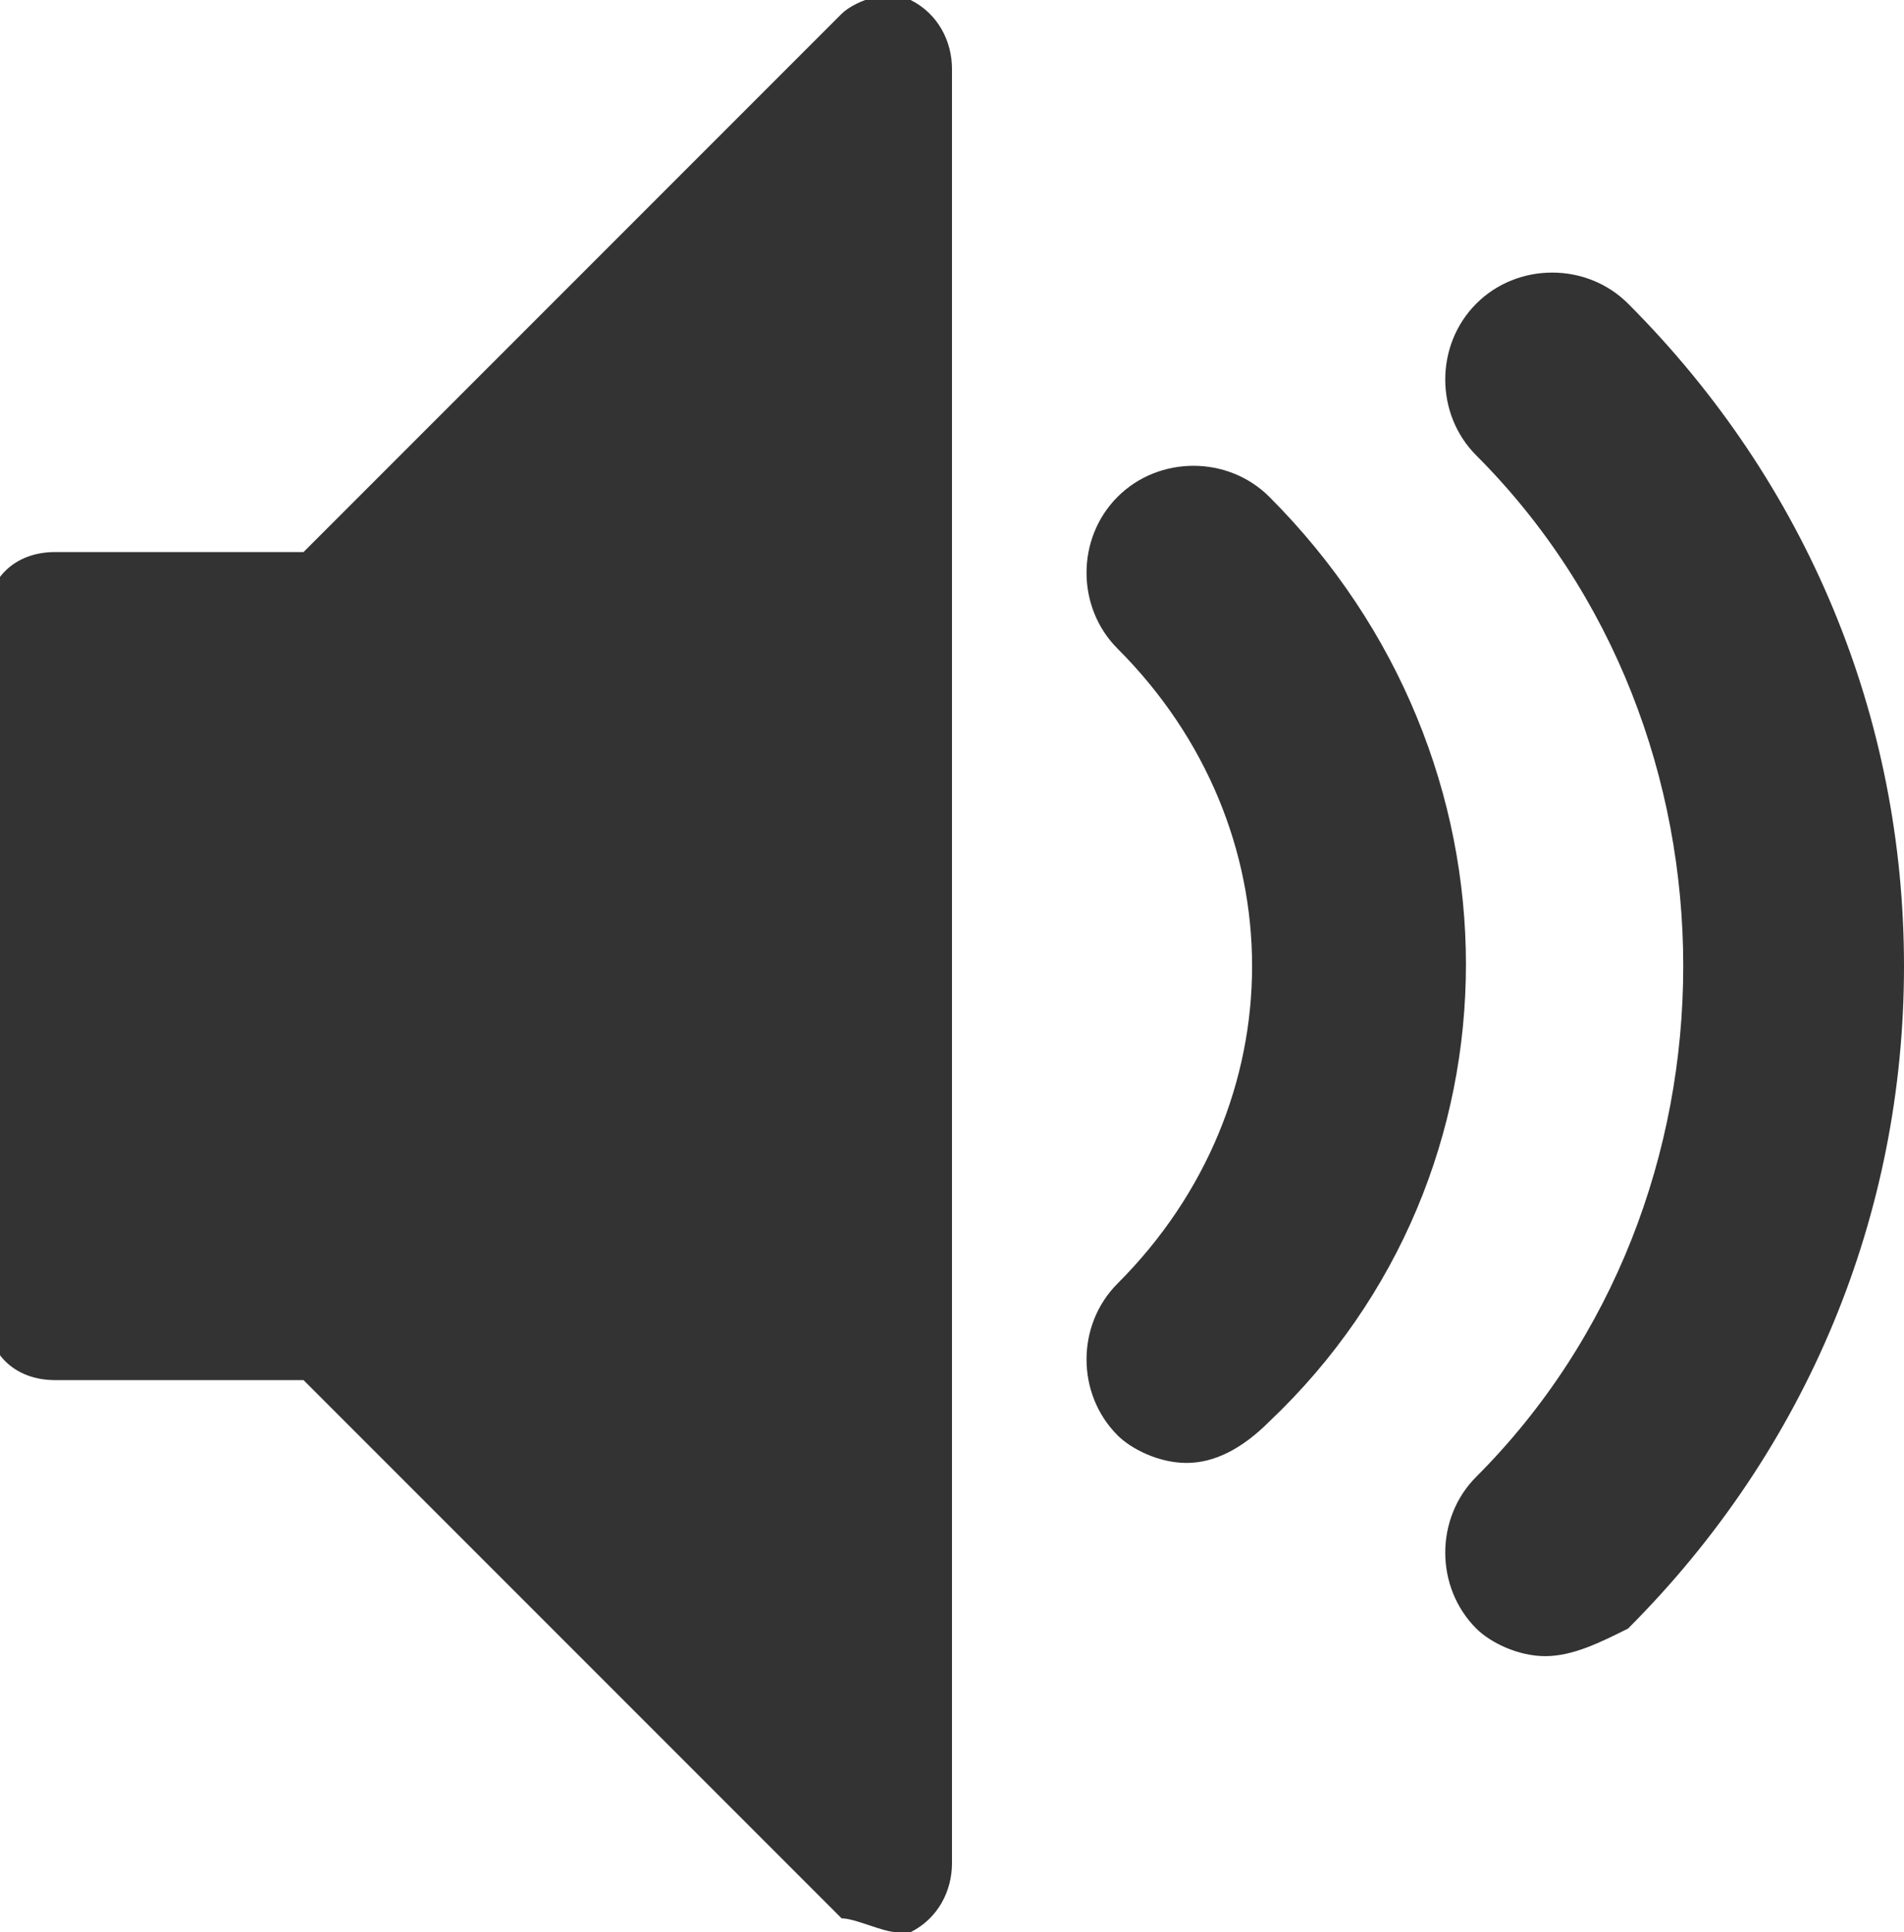
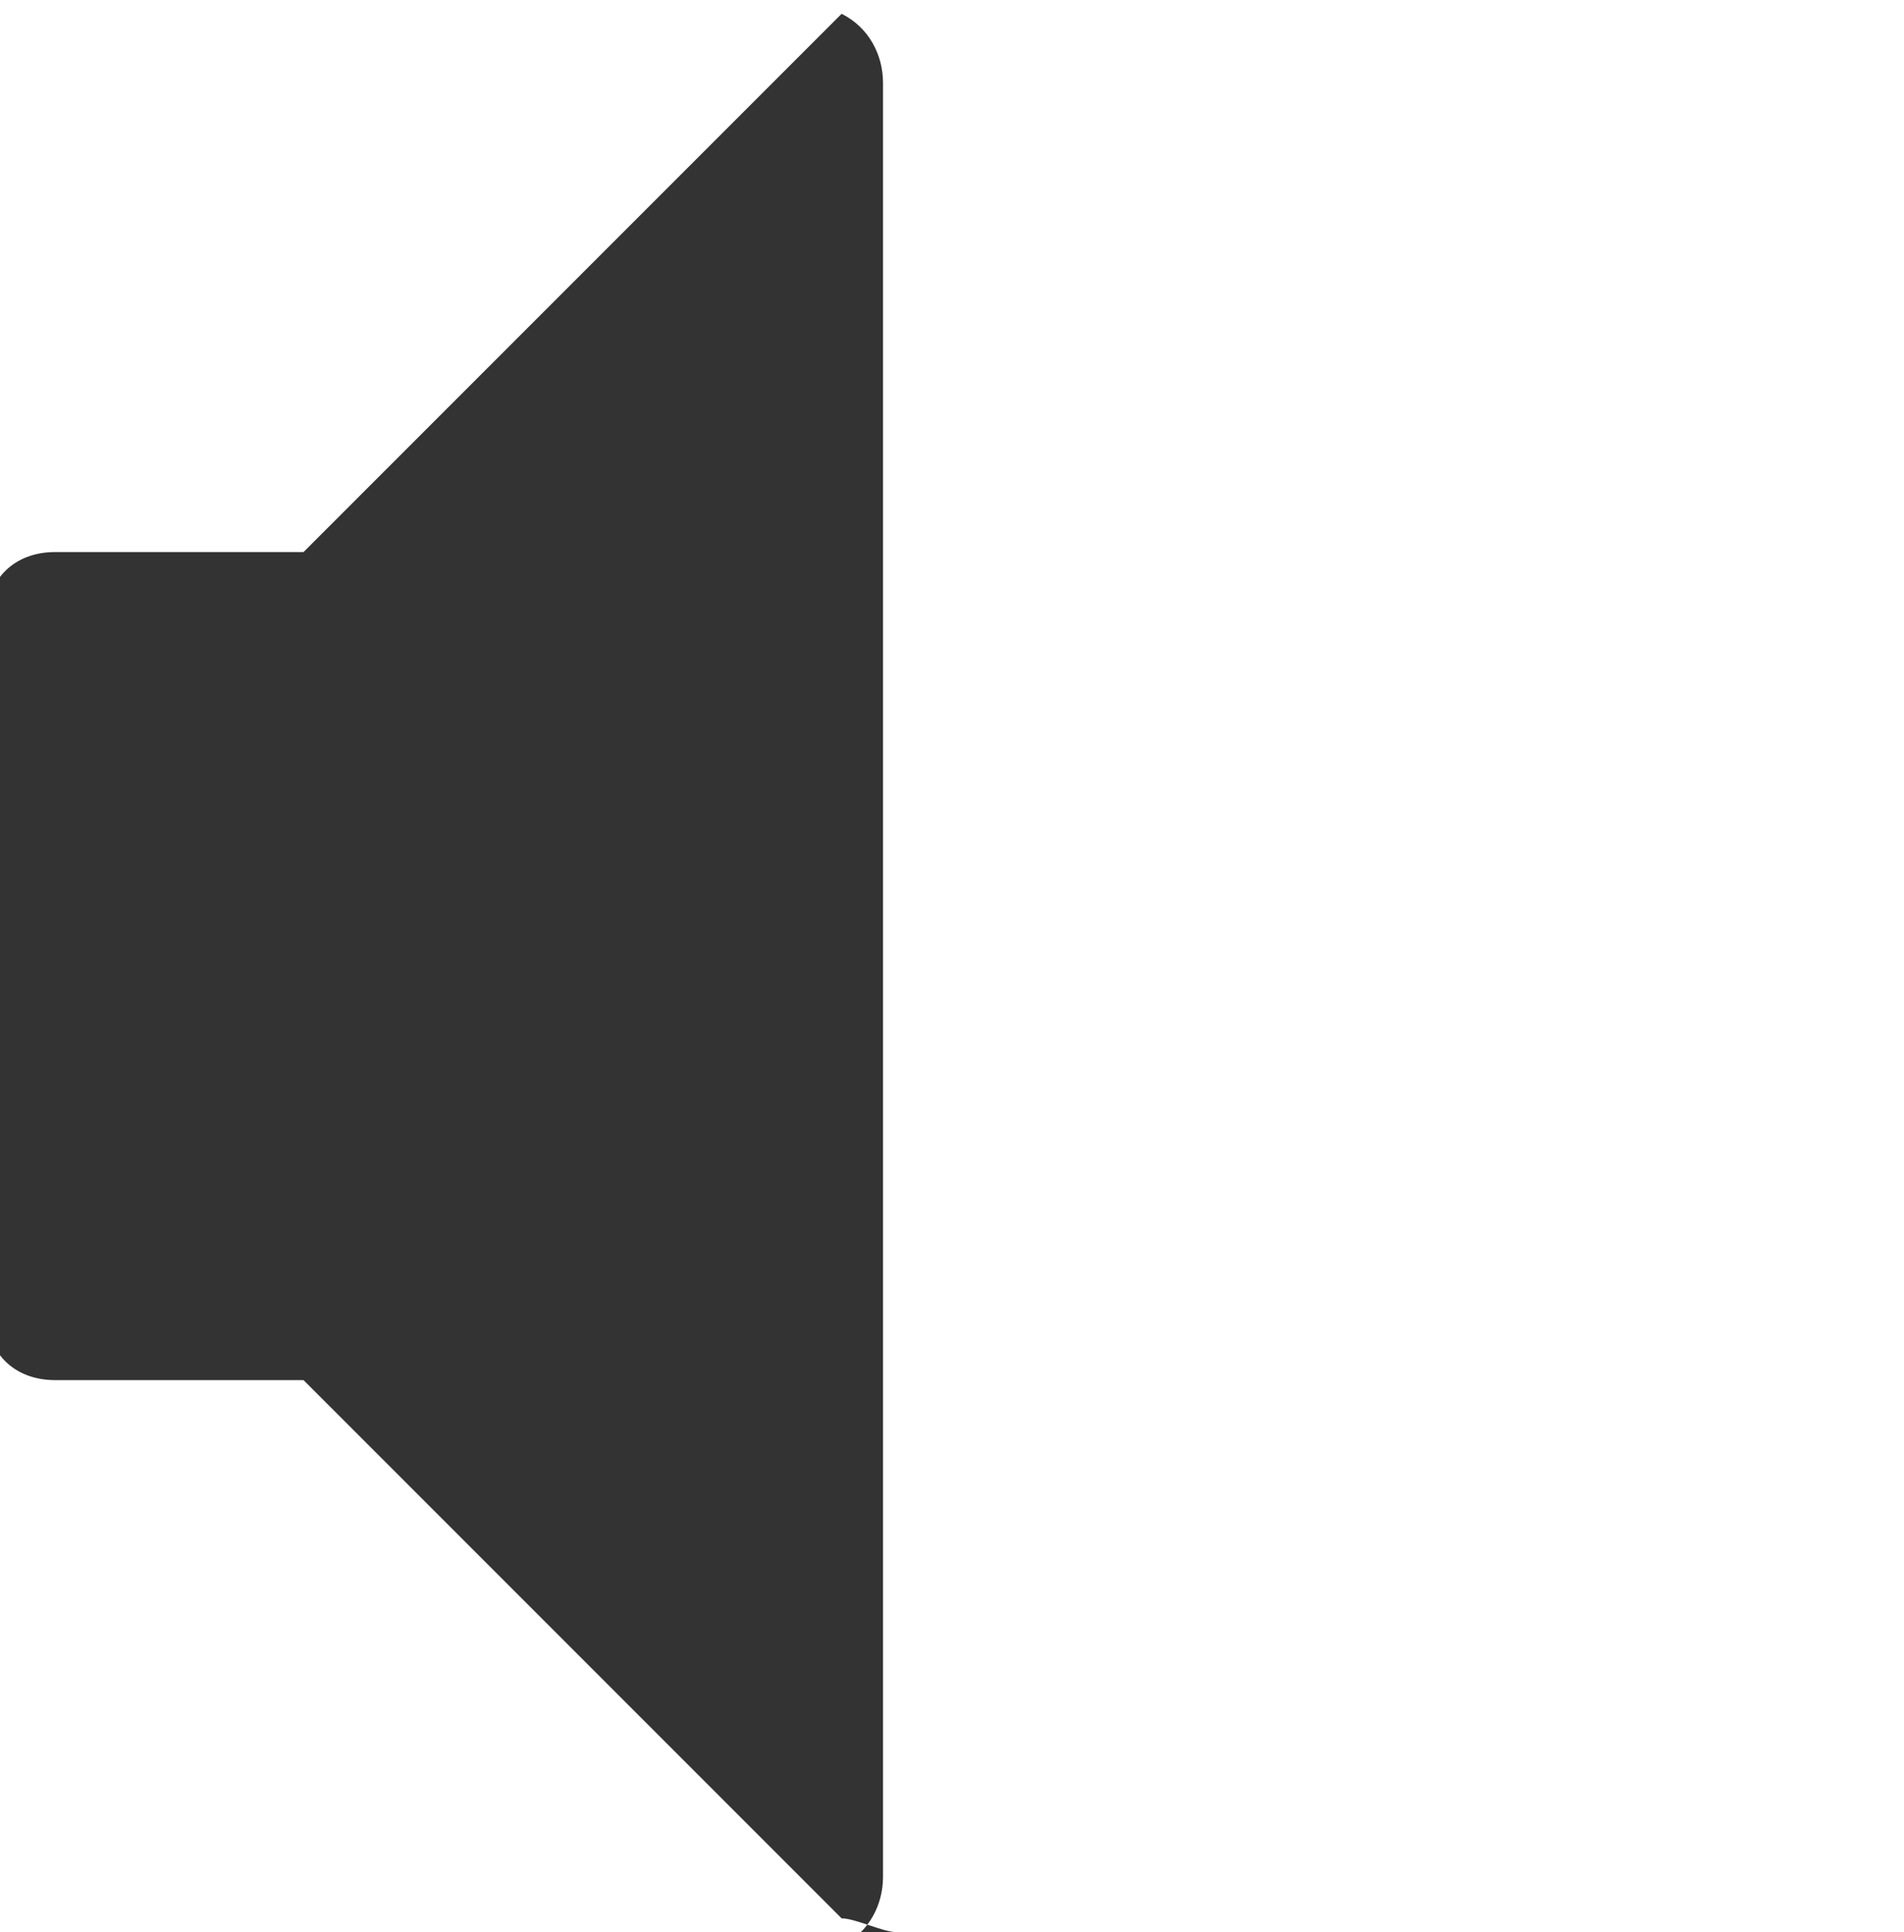
<svg xmlns="http://www.w3.org/2000/svg" version="1.1" id="Layer_1" x="0px" y="0px" viewBox="0 0 13.8 14" fill="#333333" enable-background="new 0 0 13.8 14" xml:space="preserve">
  <g transform="translate(224 384)">
-     <path d="M-212.8-372c-0.2,0-0.4-0.1-0.5-0.2c-0.3-0.3-0.3-0.8,0-1.1c2-2,2-5.4,0-7.4c-0.3-0.3-0.3-0.8,0-1.1c0.3-0.3,0.8-0.3,1.1,0   c1.3,1.3,2,3,2,4.8c0,1.8-0.7,3.5-2,4.8C-212.4-372.1-212.6-372-212.8-372L-212.8-372L-212.8-372z M-215.4-373.4   c-0.2,0-0.4-0.1-0.5-0.2c-0.3-0.3-0.3-0.8,0-1.1c1.3-1.3,1.3-3.3,0-4.6c-0.3-0.3-0.3-0.8,0-1.1c0.3-0.3,0.8-0.3,1.1,0   c1.9,1.9,1.9,4.9,0,6.7C-215-373.5-215.2-373.4-215.4-373.4L-215.4-373.4z" />
-     <path d="M-217.5-370c-0.1,0-0.3-0.1-0.4-0.1l-3.9-3.9h-1.8c-0.3,0-0.5-0.2-0.5-0.5v-5c0-0.3,0.2-0.5,0.5-0.5h1.8l3.9-3.9   c0.1-0.1,0.4-0.2,0.5-0.1c0.2,0.1,0.3,0.3,0.3,0.5v13c0,0.2-0.1,0.4-0.3,0.5C-217.4-370-217.4-370-217.5-370z" />
+     <path d="M-217.5-370c-0.1,0-0.3-0.1-0.4-0.1l-3.9-3.9h-1.8c-0.3,0-0.5-0.2-0.5-0.5v-5c0-0.3,0.2-0.5,0.5-0.5h1.8l3.9-3.9   c0.2,0.1,0.3,0.3,0.3,0.5v13c0,0.2-0.1,0.4-0.3,0.5C-217.4-370-217.4-370-217.5-370z" />
  </g>
</svg>